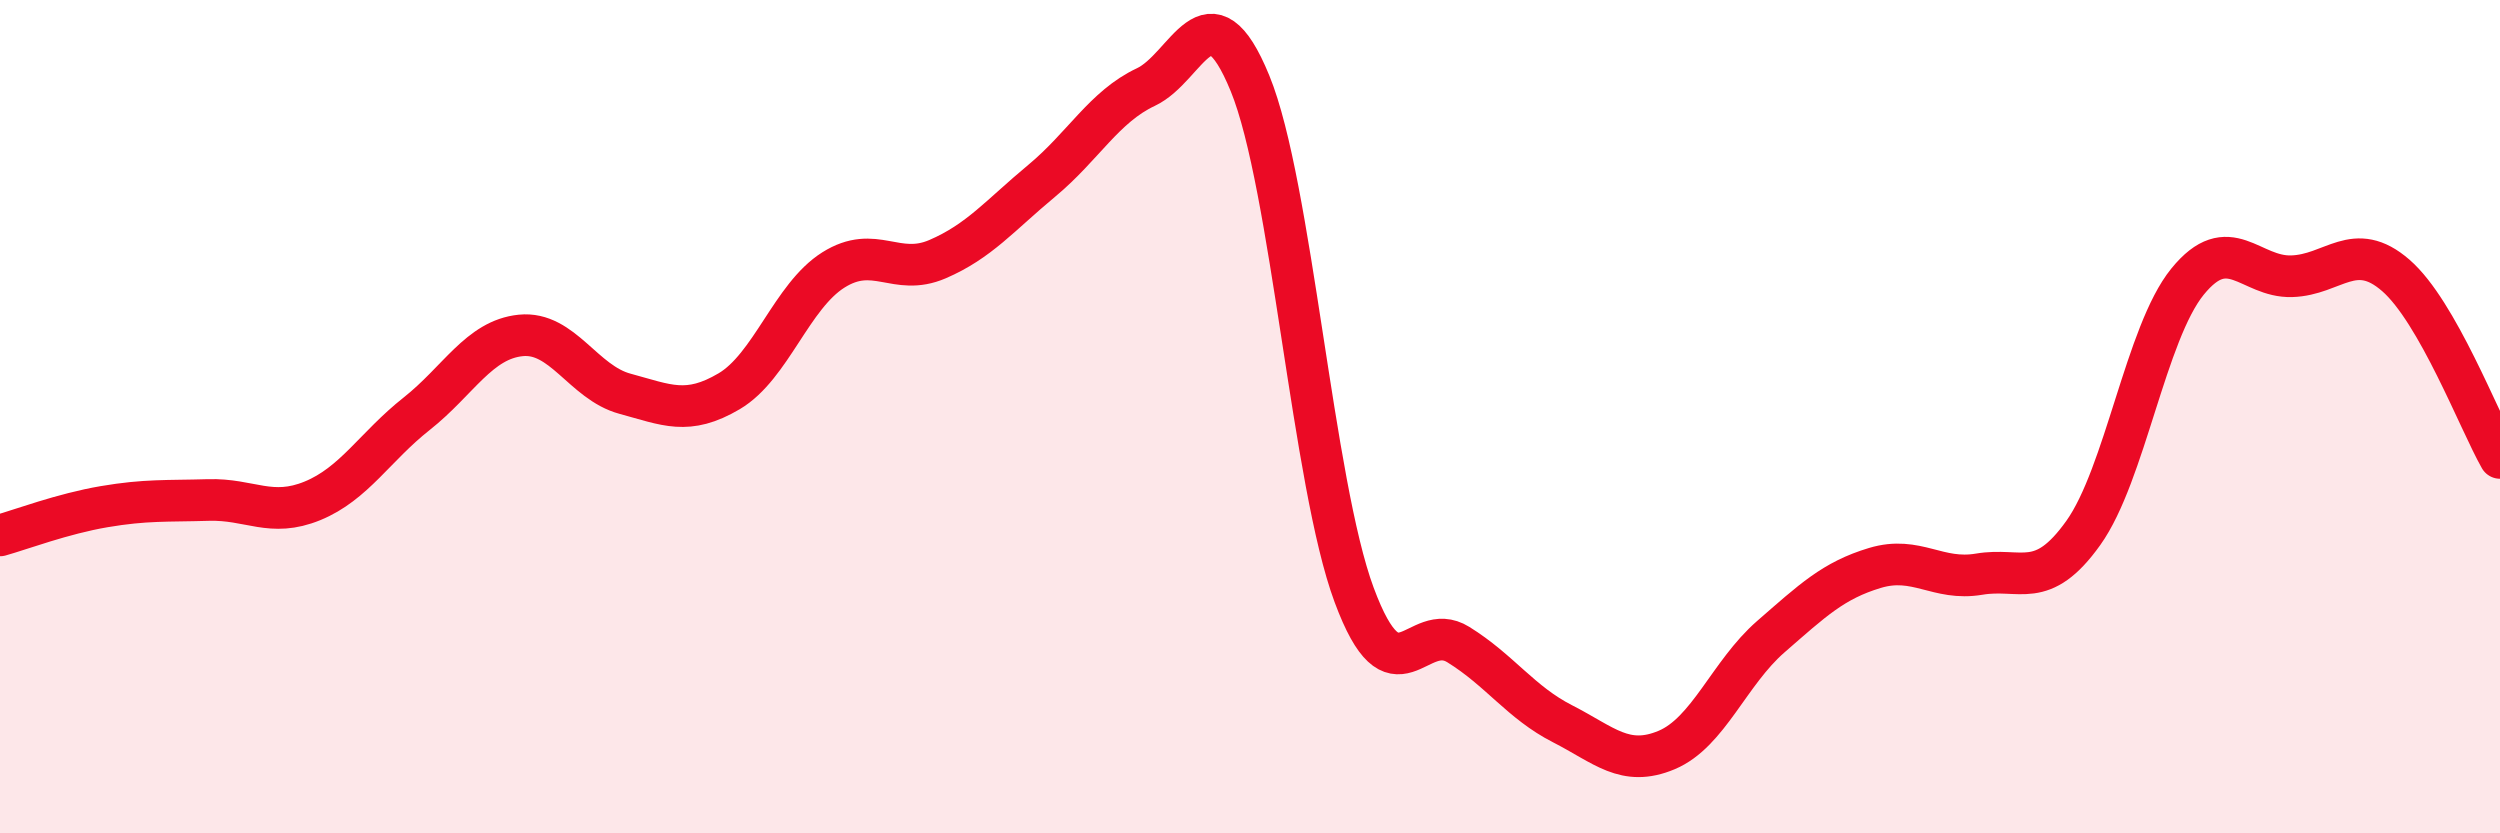
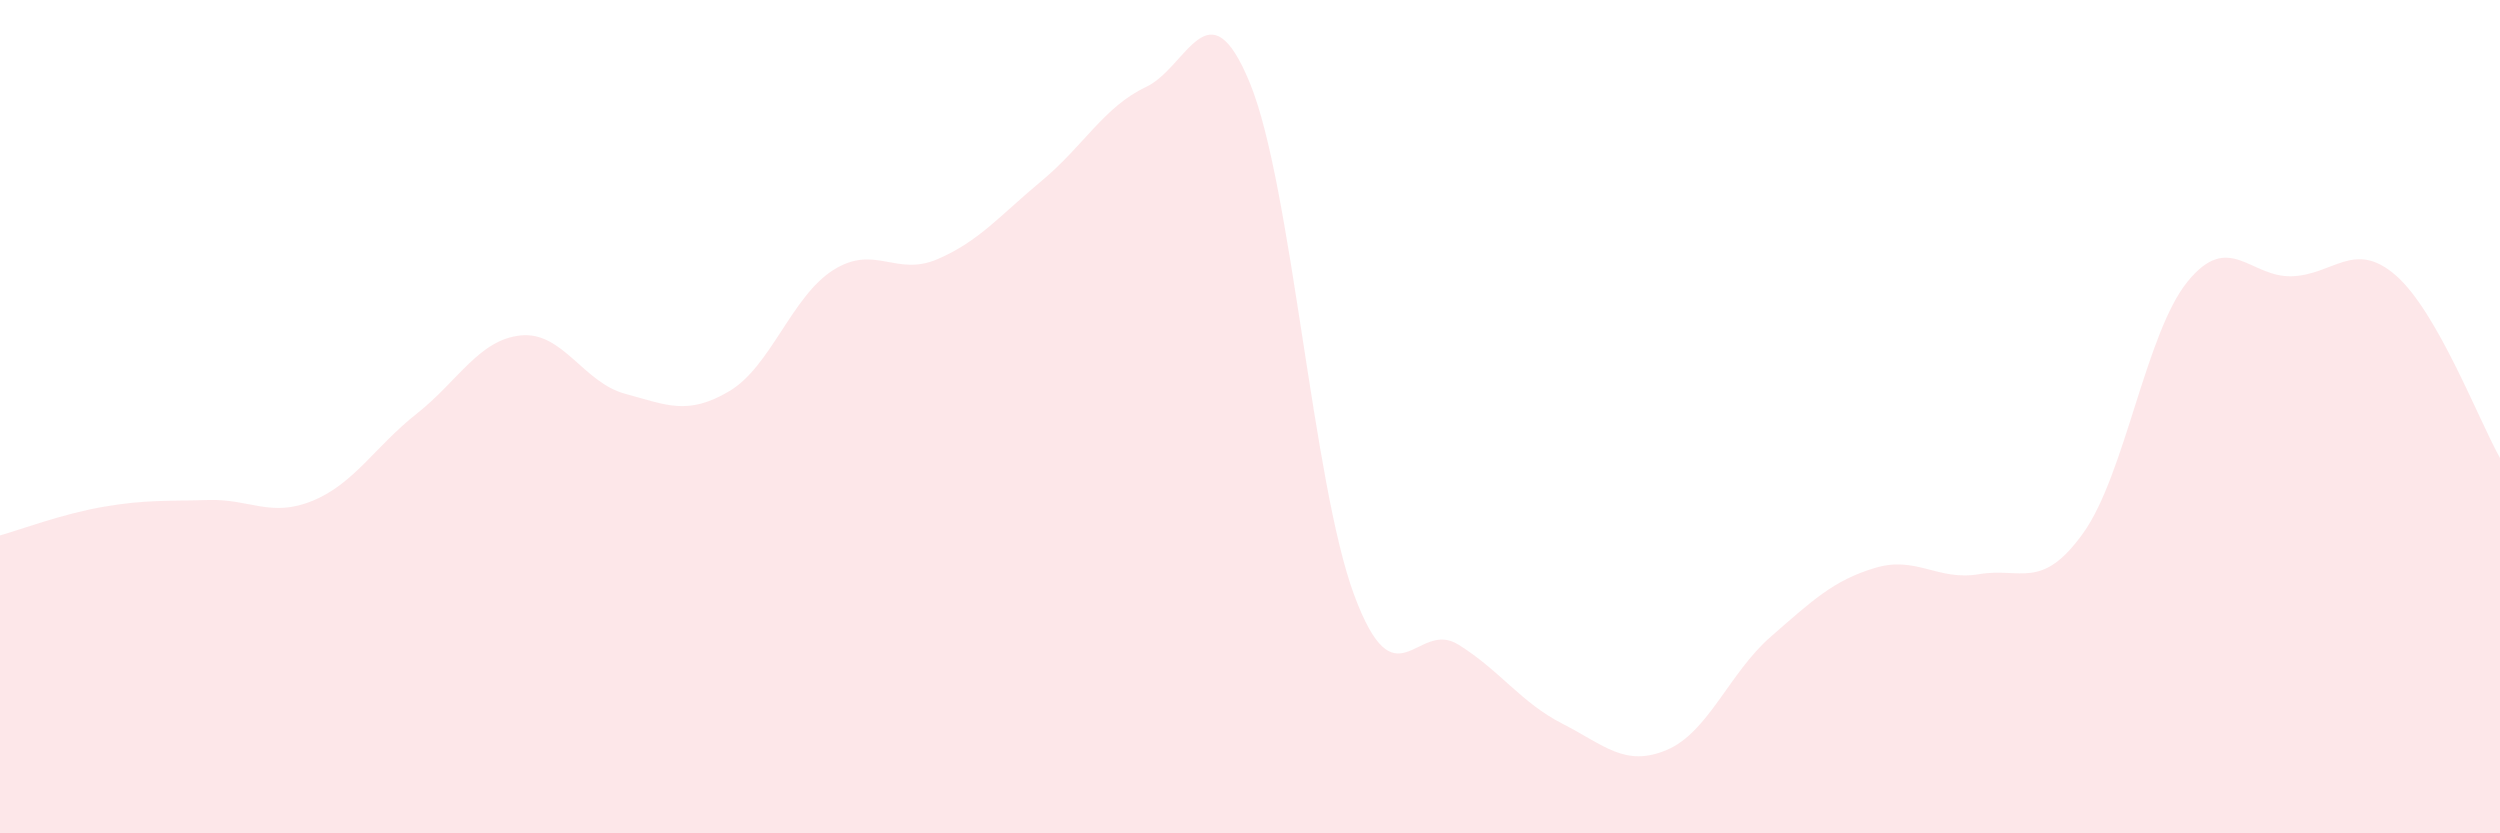
<svg xmlns="http://www.w3.org/2000/svg" width="60" height="20" viewBox="0 0 60 20">
  <path d="M 0,12.85 C 0.5,12.71 1.5,12.33 2.5,12.16 C 3.5,11.99 4,12.03 5,12 C 6,11.97 6.5,12.43 7.5,12.02 C 8.5,11.61 9,10.72 10,9.93 C 11,9.14 11.5,8.15 12.5,8.05 C 13.5,7.95 14,9.18 15,9.45 C 16,9.72 16.5,9.98 17.5,9.39 C 18.5,8.8 19,7.11 20,6.48 C 21,5.85 21.5,6.65 22.5,6.22 C 23.5,5.79 24,5.17 25,4.34 C 26,3.51 26.5,2.56 27.5,2.09 C 28.5,1.62 29,-0.44 30,2 C 31,4.44 31.5,11.59 32.5,14.28 C 33.5,16.97 34,14.85 35,15.47 C 36,16.09 36.5,16.86 37.5,17.37 C 38.5,17.88 39,18.42 40,18 C 41,17.58 41.5,16.15 42.5,15.28 C 43.5,14.41 44,13.93 45,13.63 C 46,13.33 46.5,13.95 47.5,13.78 C 48.5,13.61 49,14.19 50,12.79 C 51,11.39 51.5,7.99 52.5,6.76 C 53.5,5.53 54,6.66 55,6.63 C 56,6.6 56.5,5.74 57.5,6.61 C 58.5,7.48 59.5,10.11 60,10.99L60 20L0 20Z" fill="#EB0A25" opacity="0.1" stroke-linecap="round" stroke-linejoin="round" />
-   <path d="M 0,12.85 C 0.5,12.71 1.5,12.33 2.5,12.16 C 3.5,11.99 4,12.03 5,12 C 6,11.97 6.5,12.43 7.5,12.02 C 8.5,11.61 9,10.72 10,9.93 C 11,9.14 11.5,8.15 12.5,8.05 C 13.5,7.95 14,9.18 15,9.45 C 16,9.72 16.5,9.98 17.5,9.39 C 18.5,8.8 19,7.11 20,6.48 C 21,5.85 21.5,6.65 22.5,6.22 C 23.5,5.79 24,5.17 25,4.34 C 26,3.51 26.5,2.56 27.5,2.09 C 28.5,1.62 29,-0.44 30,2 C 31,4.44 31.5,11.59 32.5,14.28 C 33.5,16.97 34,14.85 35,15.47 C 36,16.09 36.5,16.86 37.5,17.37 C 38.5,17.88 39,18.42 40,18 C 41,17.58 41.5,16.15 42.5,15.28 C 43.5,14.41 44,13.93 45,13.63 C 46,13.33 46.5,13.95 47.5,13.78 C 48.5,13.61 49,14.19 50,12.79 C 51,11.39 51.5,7.99 52.5,6.76 C 53.5,5.53 54,6.66 55,6.63 C 56,6.6 56.5,5.74 57.5,6.61 C 58.5,7.48 59.5,10.11 60,10.99" stroke="#EB0A25" stroke-width="1" fill="none" stroke-linecap="round" stroke-linejoin="round" />
</svg>